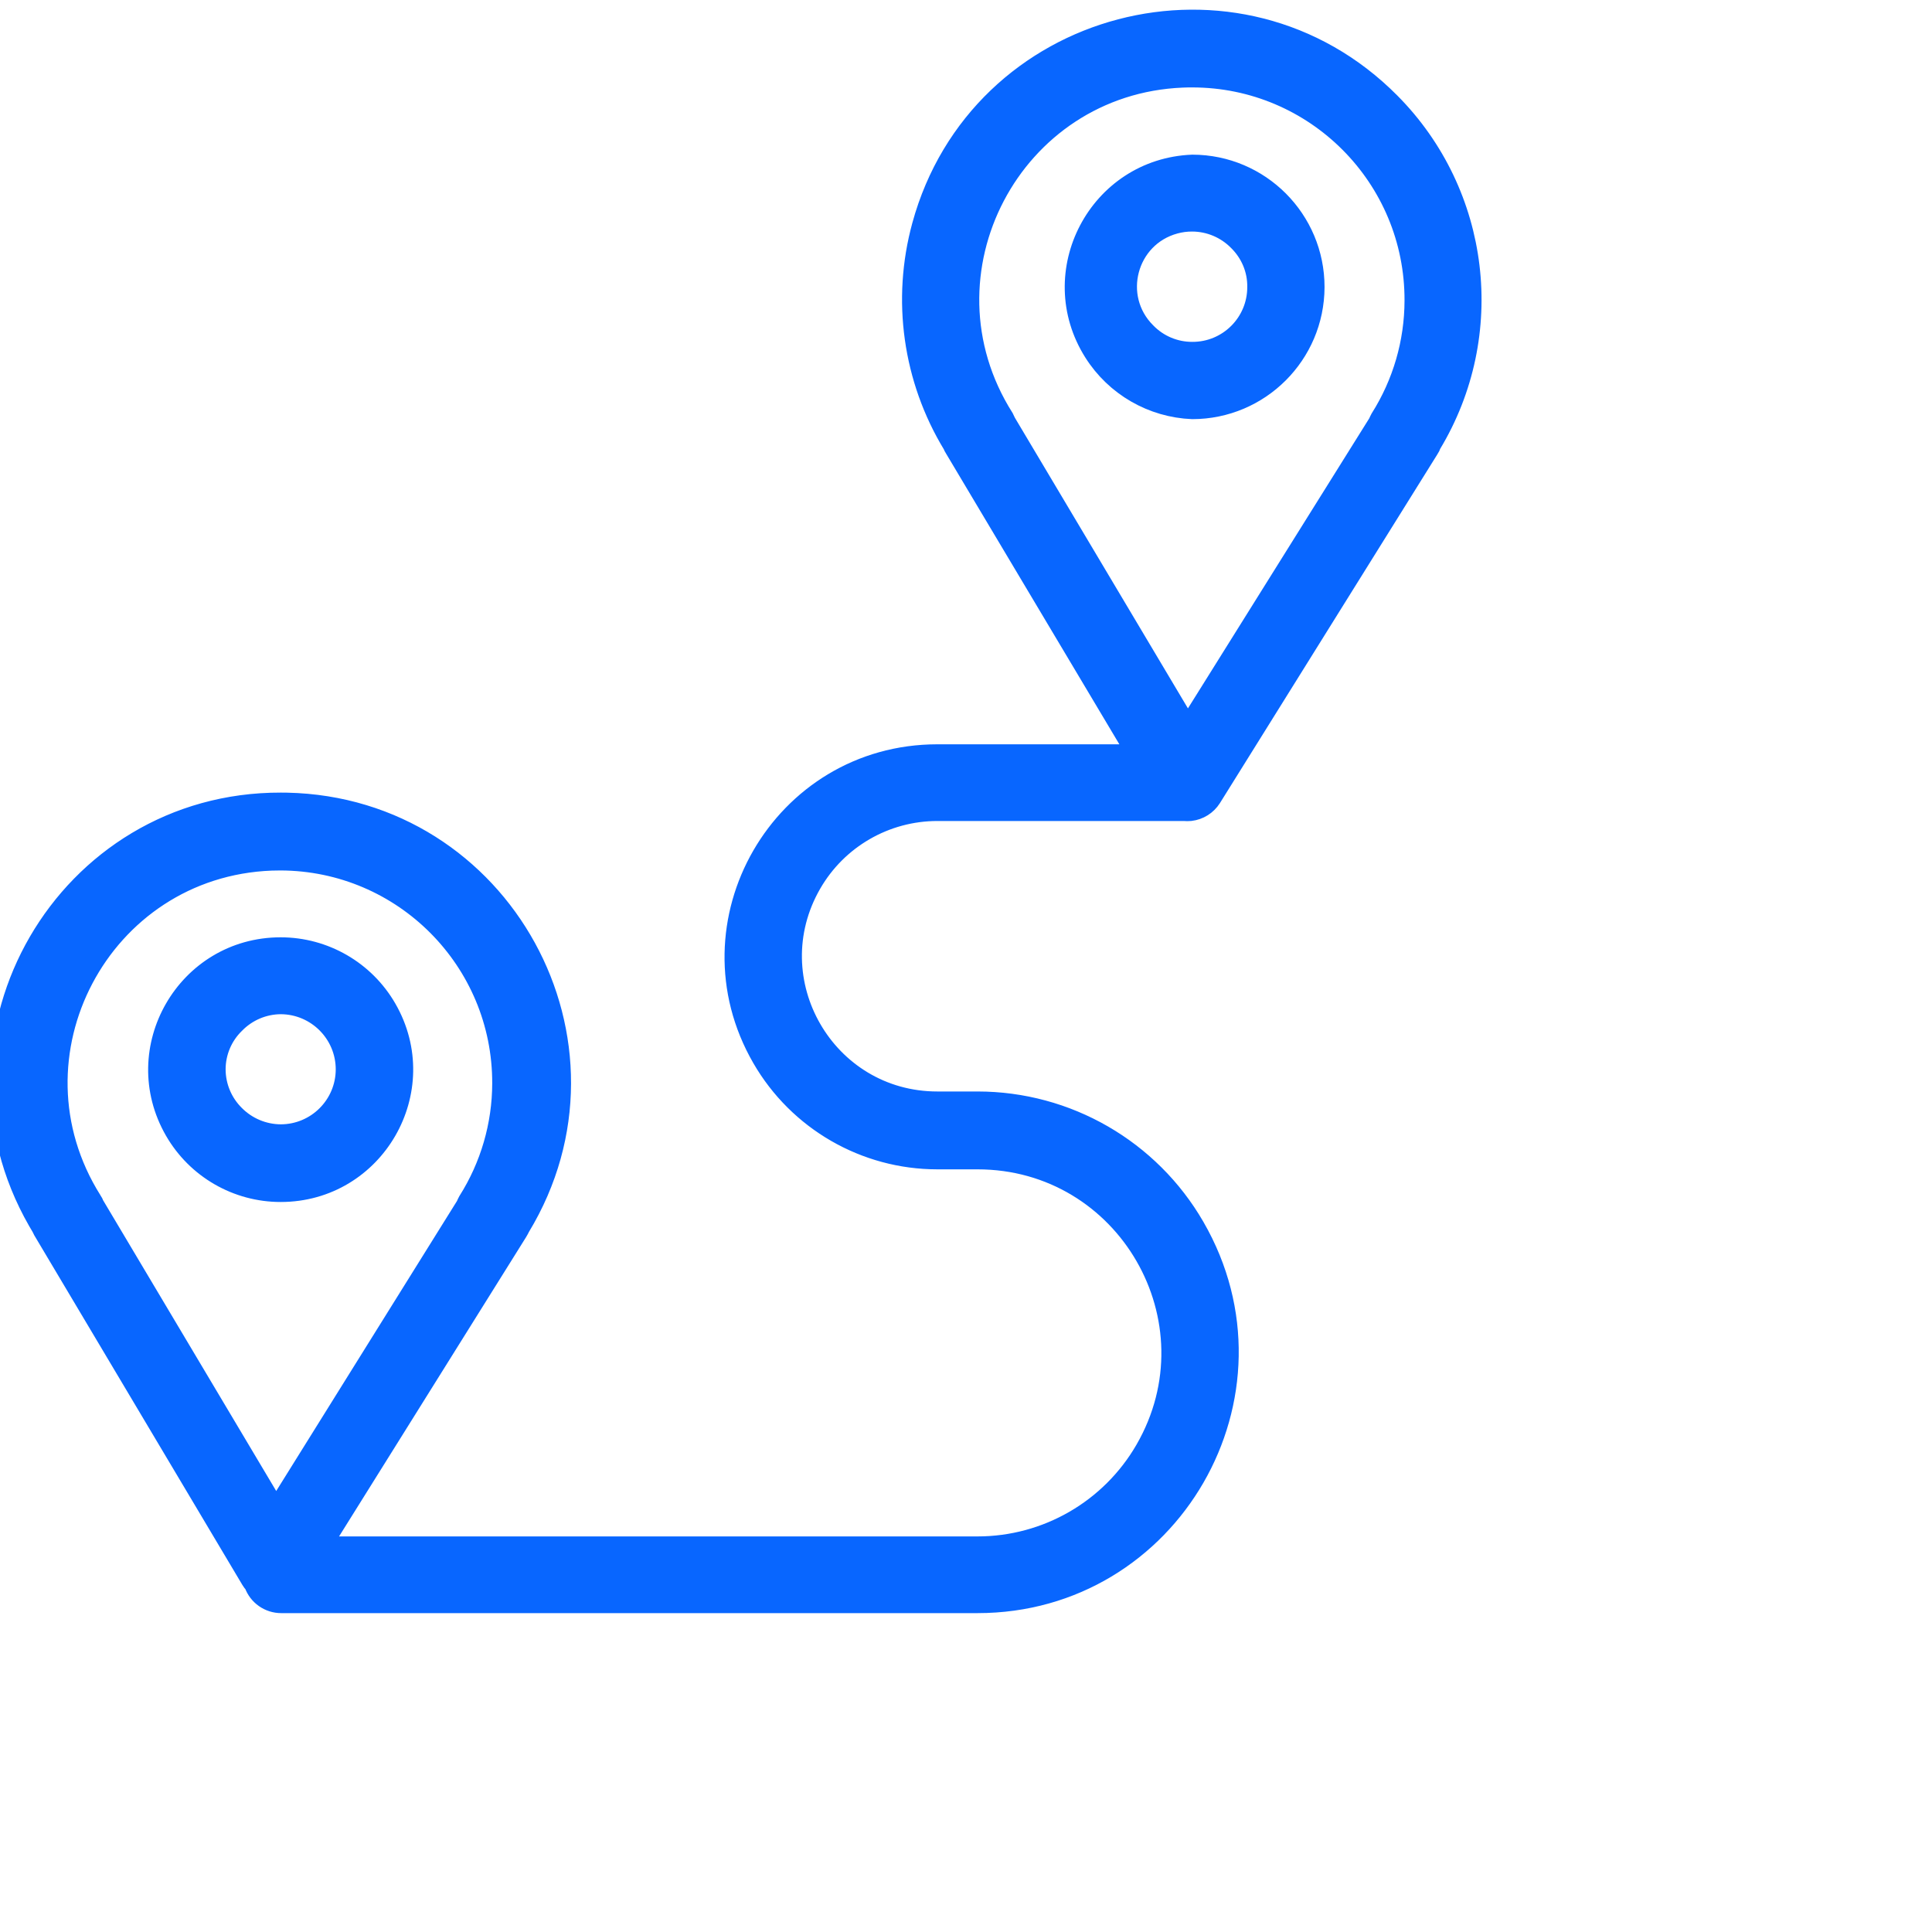
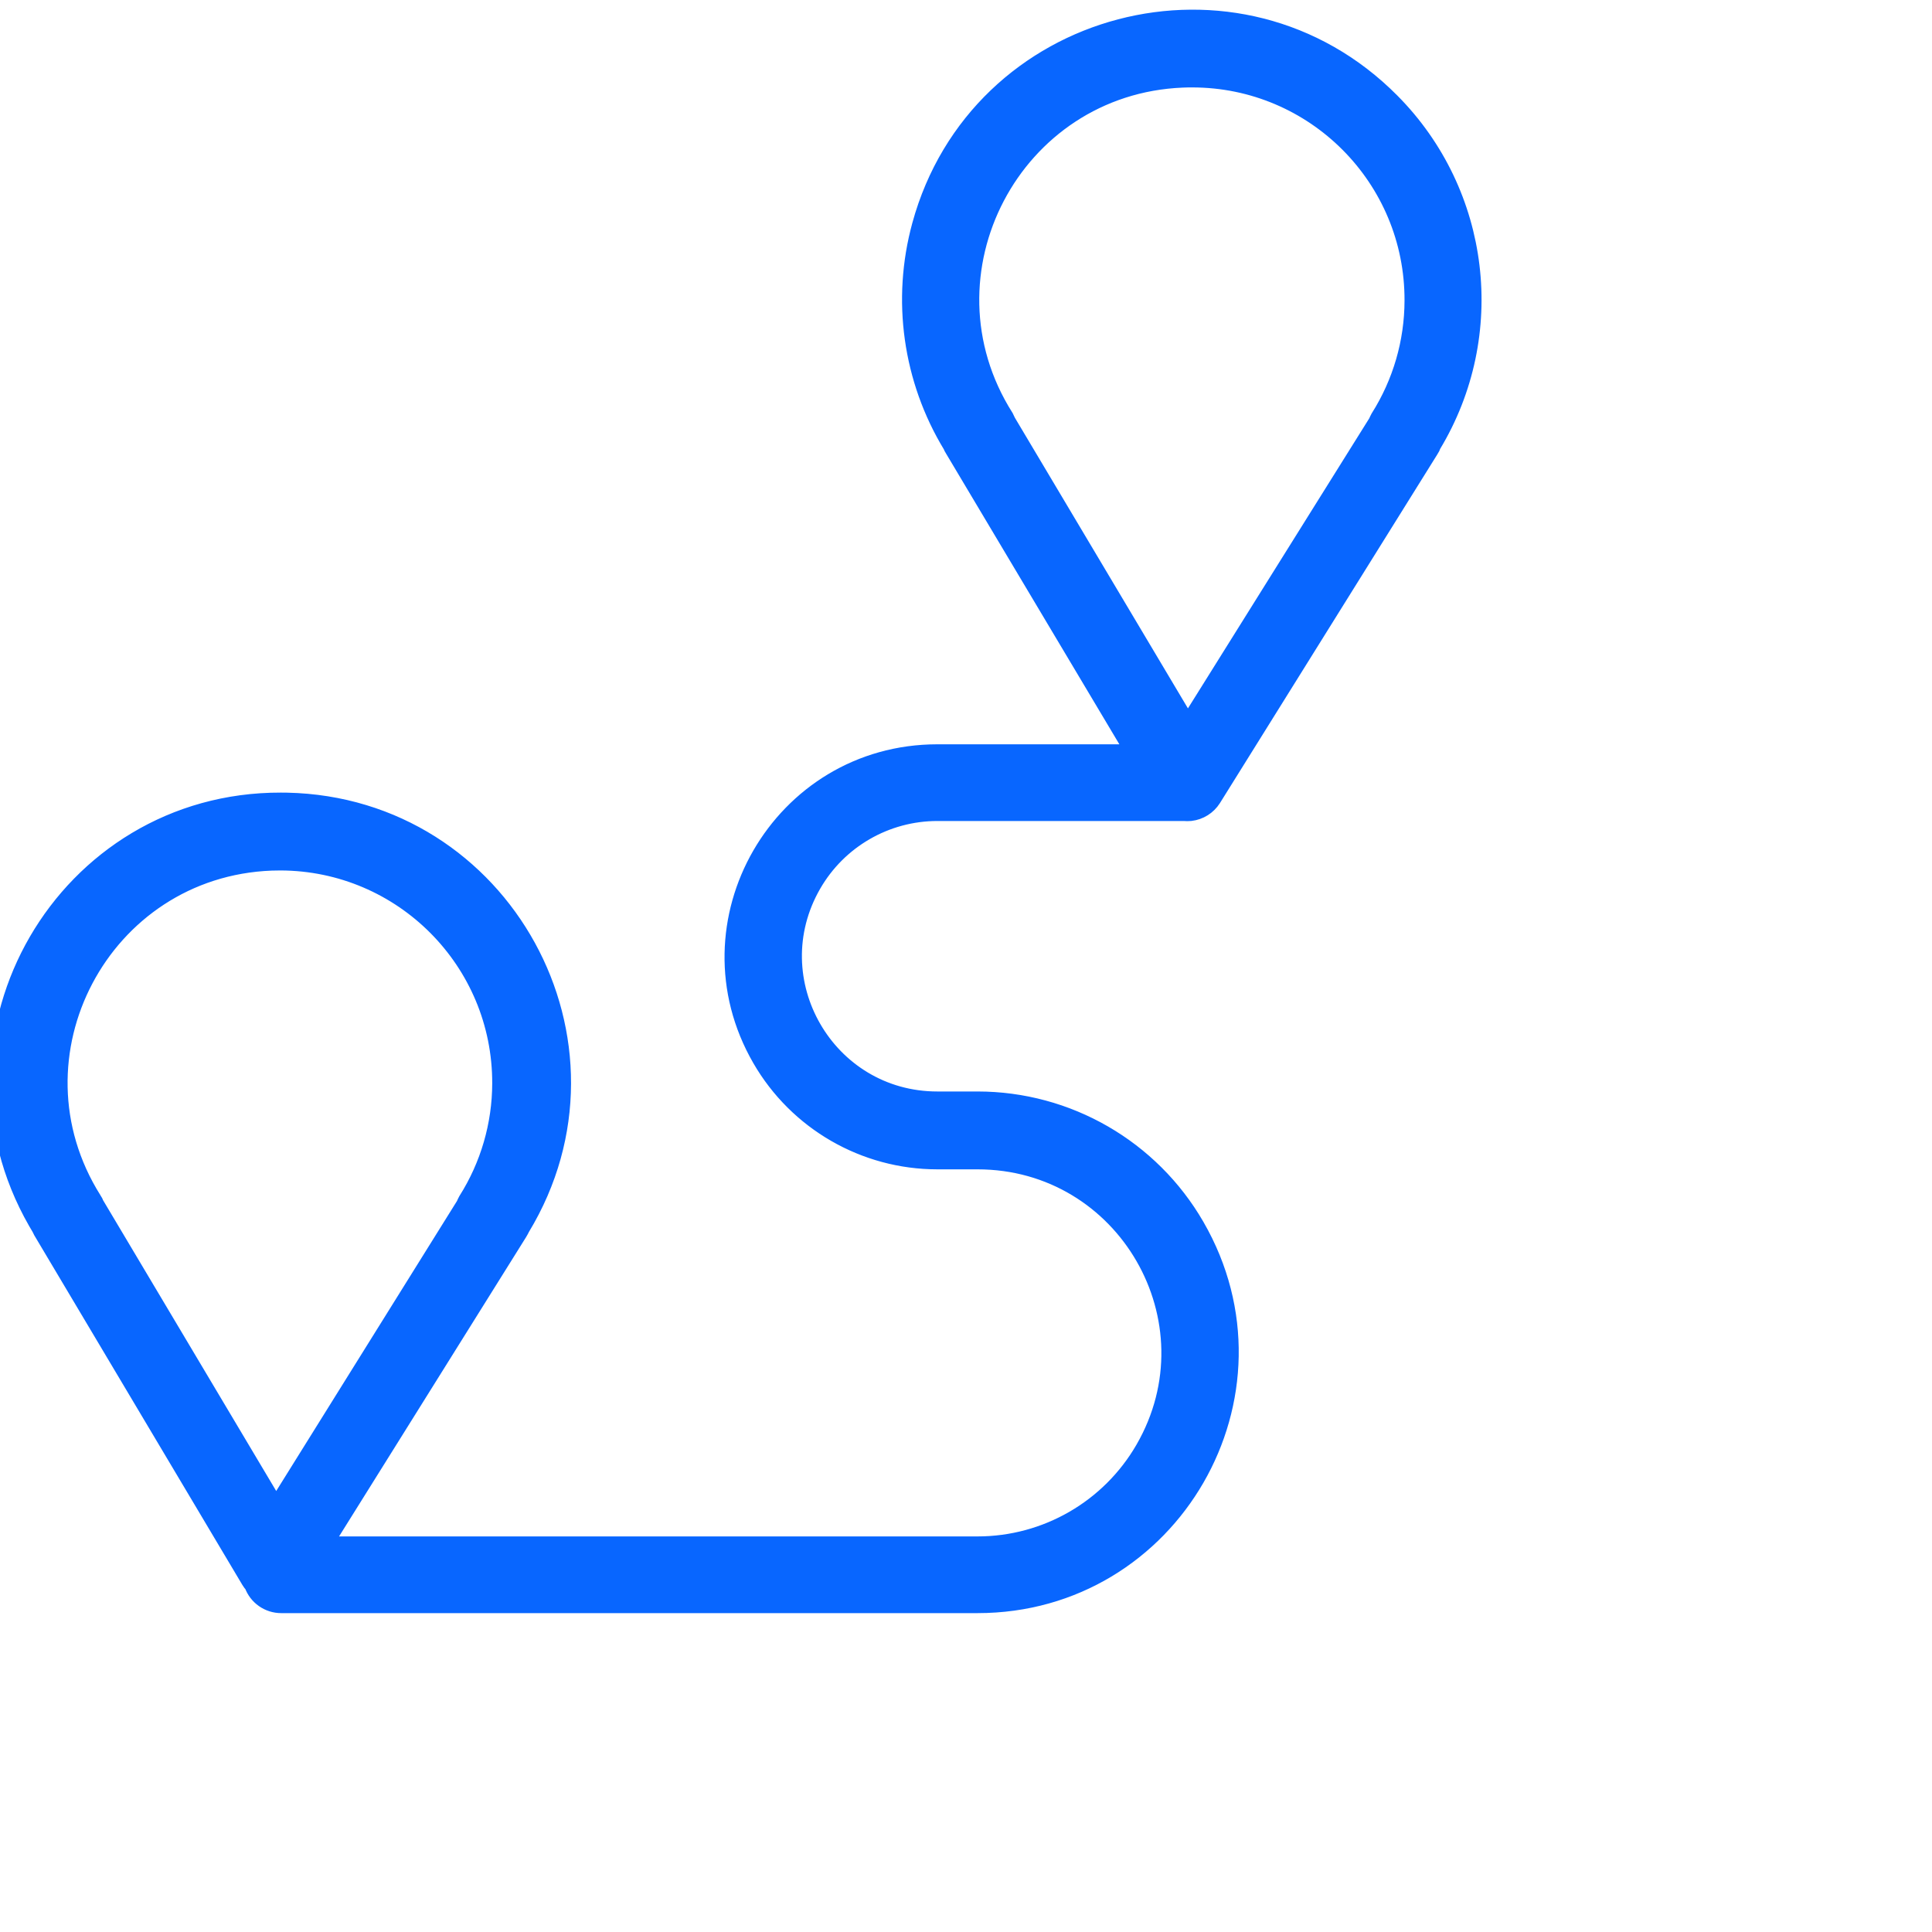
<svg xmlns="http://www.w3.org/2000/svg" viewBox="0 0 100.00 100.00" data-guides="{&quot;vertical&quot;:[],&quot;horizontal&quot;:[]}">
  <defs />
  <path fill="#0866ff" stroke="#0866ff" fill-opacity="1" stroke-width="1" stroke-opacity="1" color="rgb(51, 51, 51)" fill-rule="evenodd" id="tSvg149c4e0b87a" title="Path 5" d="M71.978 5.305C64.13 -2.622 50.644 0.918 47.703 11.677C46.653 15.518 47.229 19.622 49.297 23.025C49.319 23.089 49.35 23.149 49.388 23.205C52.531 28.478 55.674 33.752 58.818 39.025C55.384 39.025 51.951 39.025 48.517 39.025C40.435 39.025 35.383 47.775 39.424 54.775C41.3 58.024 44.766 60.025 48.517 60.025C49.211 60.025 49.904 60.025 50.597 60.025C58.295 60.025 63.107 68.358 59.258 75.025C57.471 78.119 54.17 80.025 50.597 80.025C39.281 80.025 27.964 80.025 16.648 80.025C20.034 74.605 23.421 69.185 26.808 63.765C26.858 63.685 26.898 63.605 26.938 63.525C32.719 53.986 26.005 41.765 14.854 41.528C14.748 41.526 14.643 41.525 14.537 41.525C3.391 41.497 -3.606 53.547 1.944 63.214C2.004 63.318 2.065 63.422 2.127 63.525C2.158 63.585 2.188 63.645 2.217 63.705C5.804 69.732 9.391 75.758 12.977 81.785C13.022 81.861 13.076 81.932 13.137 81.995C13.35 82.596 13.92 82.997 14.557 82.995C26.571 82.995 38.584 82.995 50.597 82.995C60.605 82.995 66.86 72.162 61.856 63.495C59.534 59.473 55.242 56.995 50.597 56.995C49.904 56.995 49.211 56.995 48.517 56.995C42.744 56.995 39.136 50.745 42.022 45.745C43.362 43.424 45.838 41.995 48.517 41.995C52.771 41.995 57.024 41.995 61.278 41.995C61.391 42.005 61.504 42.005 61.617 41.995C62.069 41.942 62.474 41.689 62.718 41.305C66.471 35.285 70.224 29.265 73.978 23.245C74.029 23.171 74.07 23.09 74.097 23.005C77.533 17.317 76.659 10.021 71.978 5.305ZM4.897 62.365C4.868 62.283 4.827 62.206 4.777 62.135C0.074 54.662 5.224 44.9 14.047 44.563C14.204 44.557 14.361 44.554 14.518 44.555C20.863 44.572 25.994 49.729 25.977 56.075C25.973 58.231 25.36 60.342 24.207 62.165C24.167 62.24 24.13 62.316 24.098 62.395C20.828 67.642 17.558 72.888 14.287 78.135C11.158 72.878 8.027 67.622 4.897 62.365M73.198 15.565C73.193 17.721 72.58 19.832 71.427 21.655C71.387 21.73 71.35 21.806 71.317 21.885C68.037 27.132 64.757 32.378 61.477 37.625C58.347 32.368 55.218 27.112 52.087 21.855C52.051 21.778 52.014 21.702 51.977 21.625C47.259 14.162 52.388 4.389 61.211 4.034C61.376 4.027 61.542 4.024 61.708 4.025C68.073 4.025 73.225 9.2 73.198 15.565Z" />
-   <path fill="#0866ff" stroke="#0866ff" fill-opacity="1" stroke-width="1" stroke-opacity="1" color="rgb(51, 51, 51)" fill-rule="evenodd" id="tSvg251ca50b13" title="Path 6" d="M61.718 8.505C56.833 8.699 53.99 14.108 56.6 18.241C57.716 20.007 59.63 21.112 61.718 21.195C65.213 21.189 68.046 18.36 68.058 14.865C68.063 11.358 65.225 8.51 61.718 8.505ZM65.058 14.855C65.063 16.706 63.558 18.206 61.708 18.195C60.815 18.197 59.959 17.836 59.337 17.195C57.513 15.383 58.334 12.276 60.815 11.602C61.106 11.523 61.406 11.483 61.708 11.485C62.6 11.487 63.453 11.848 64.078 12.485C64.712 13.111 65.072 13.963 65.058 14.855ZM14.527 61.715C19.416 61.715 22.471 56.423 20.027 52.19C18.892 50.225 16.796 49.015 14.527 49.015C9.639 49.015 6.584 54.307 9.028 58.54C10.163 60.505 12.259 61.715 14.527 61.715ZM11.178 55.355C11.177 54.465 11.538 53.613 12.178 52.995C12.799 52.359 13.649 51.999 14.537 51.995C16.385 52.006 17.878 53.507 17.878 55.355C17.872 57.201 16.374 58.695 14.527 58.695C13.636 58.689 12.784 58.329 12.158 57.695C11.534 57.075 11.182 56.234 11.178 55.355Z" />
</svg>